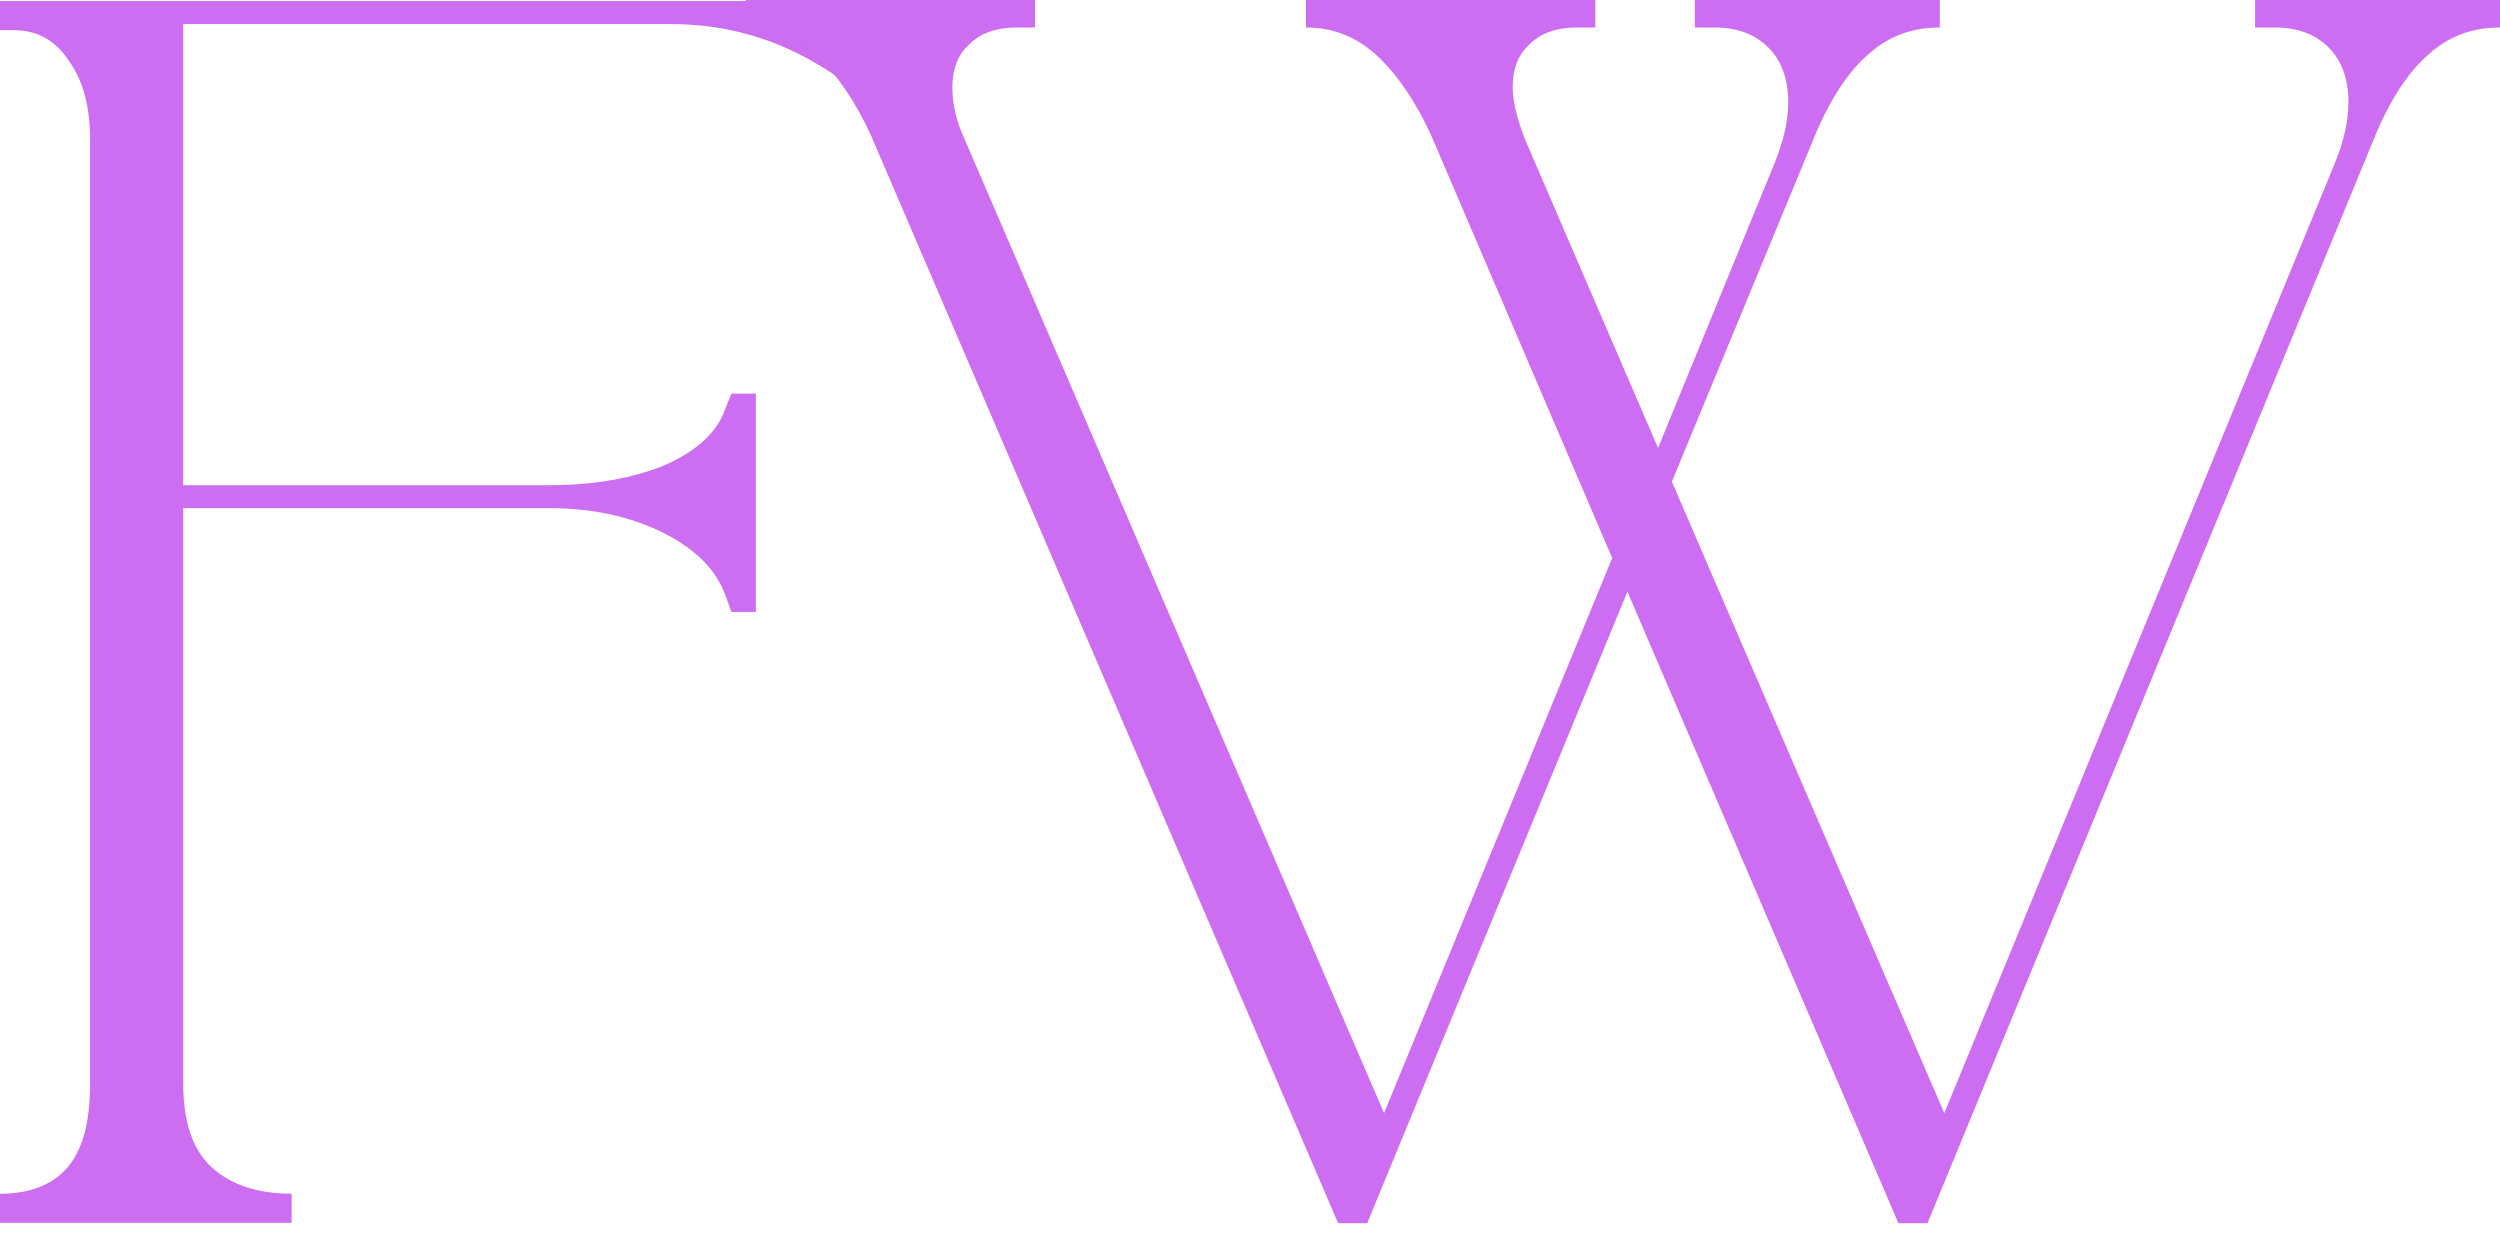
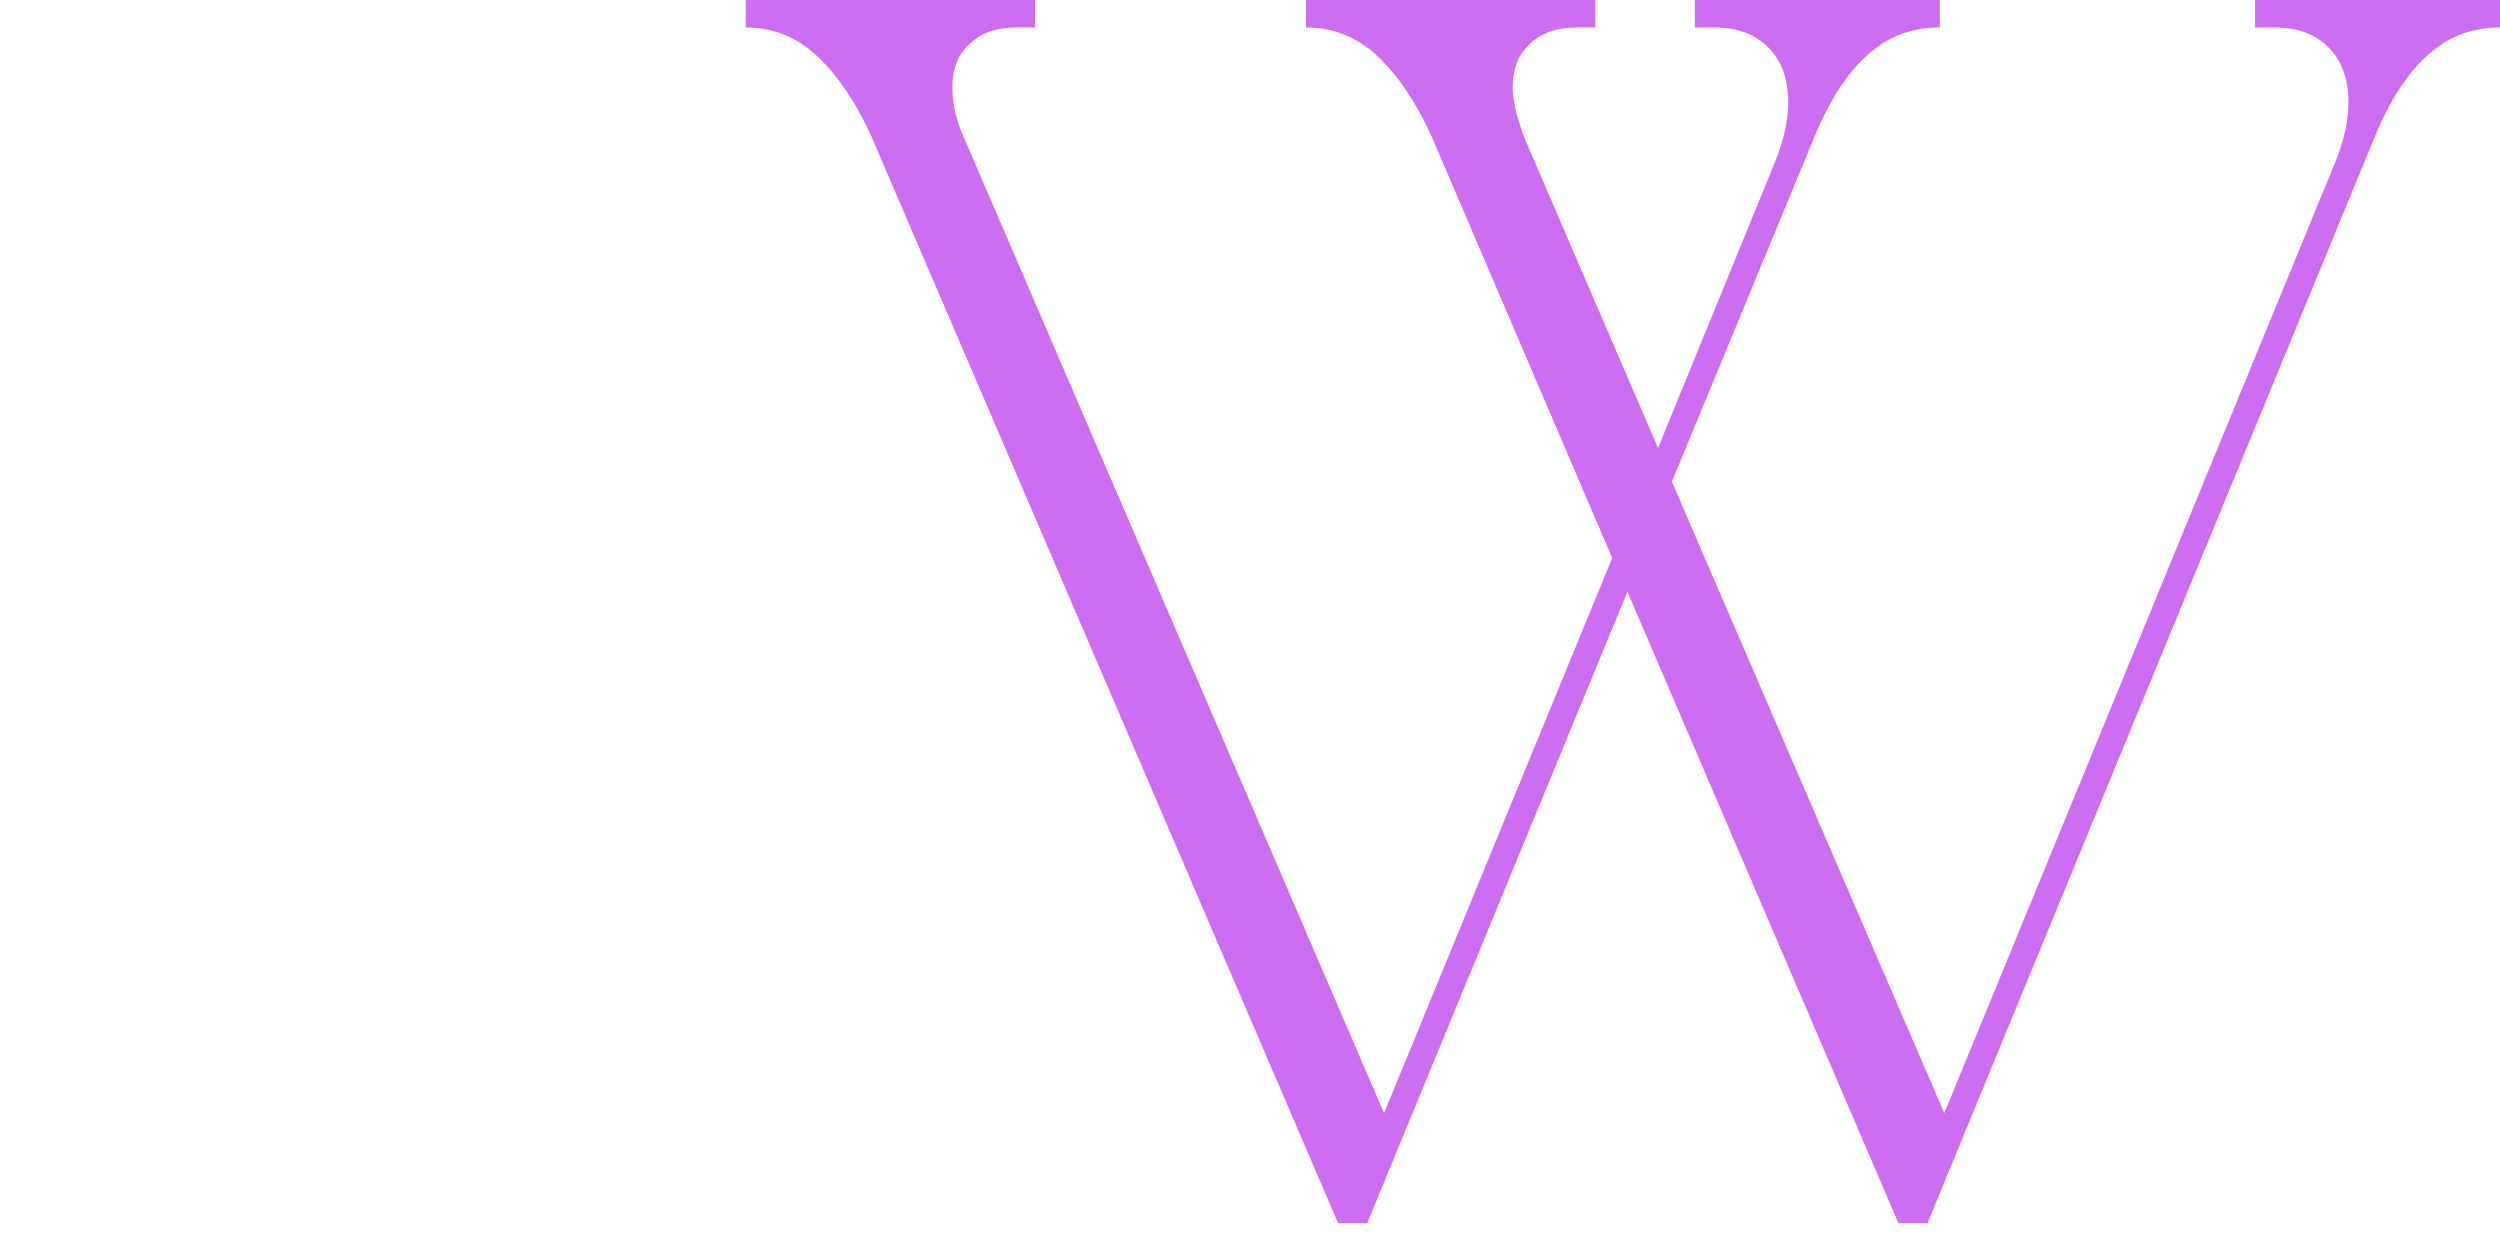
<svg xmlns="http://www.w3.org/2000/svg" width="32" height="16" viewBox="0 0 32 16" fill="none">
-   <path d="M0 15.652H3.733V15.28C3.303 15.28 2.964 15.169 2.717 14.948C2.469 14.726 2.345 14.368 2.345 13.873V6.504H7.017C7.577 6.504 8.066 6.608 8.483 6.817C8.9 7.025 9.167 7.292 9.284 7.618L9.362 7.833H9.675V5.038H9.362L9.284 5.233C9.18 5.533 8.919 5.774 8.502 5.957C8.085 6.126 7.59 6.211 7.017 6.211H2.345V0.308H8.58C9.245 0.308 9.857 0.47 10.418 0.796C10.978 1.109 11.388 1.539 11.649 2.086L11.786 2.419H12.098C12.085 2.041 12.066 1.643 12.04 1.226C12.027 0.796 12.02 0.392 12.02 0.014H0V0.386H0.176C0.476 0.386 0.71 0.516 0.88 0.777C1.062 1.024 1.153 1.363 1.153 1.793V13.873C1.153 14.368 1.055 14.726 0.86 14.948C0.665 15.169 0.378 15.28 0 15.28V15.652Z" fill="#CC6DF2" />
  <path d="M28.865 0H32V0.352C31.647 0.352 31.347 0.463 31.099 0.685C30.851 0.894 30.628 1.22 30.433 1.664L24.672 15.657H24.3L20.831 7.574L17.5 15.657H17.128L11.152 1.742C10.956 1.311 10.727 0.972 10.466 0.724C10.205 0.476 9.898 0.352 9.545 0.352V0H13.248V0.352H13.013C12.752 0.352 12.55 0.424 12.406 0.568C12.262 0.698 12.19 0.881 12.19 1.116C12.19 1.337 12.243 1.559 12.347 1.781L17.716 14.248L20.636 7.143L18.323 1.742C18.127 1.311 17.899 0.972 17.638 0.724C17.376 0.476 17.069 0.352 16.717 0.352V0H20.42V0.352H20.185C19.924 0.352 19.721 0.424 19.577 0.568C19.434 0.698 19.362 0.881 19.362 1.116C19.362 1.285 19.414 1.507 19.519 1.781L21.223 5.734L22.712 2.094C22.83 1.807 22.889 1.546 22.889 1.311C22.889 1.011 22.804 0.776 22.634 0.607C22.464 0.437 22.236 0.352 21.948 0.352H21.694V0H24.829V0.352C24.476 0.352 24.175 0.463 23.927 0.685C23.679 0.894 23.457 1.22 23.261 1.664L21.4 6.165L24.887 14.248L29.884 2.094C30.002 1.807 30.06 1.546 30.06 1.311C30.06 1.011 29.975 0.776 29.806 0.607C29.636 0.437 29.407 0.352 29.12 0.352H28.865V0Z" fill="#CC6DF2" />
</svg>